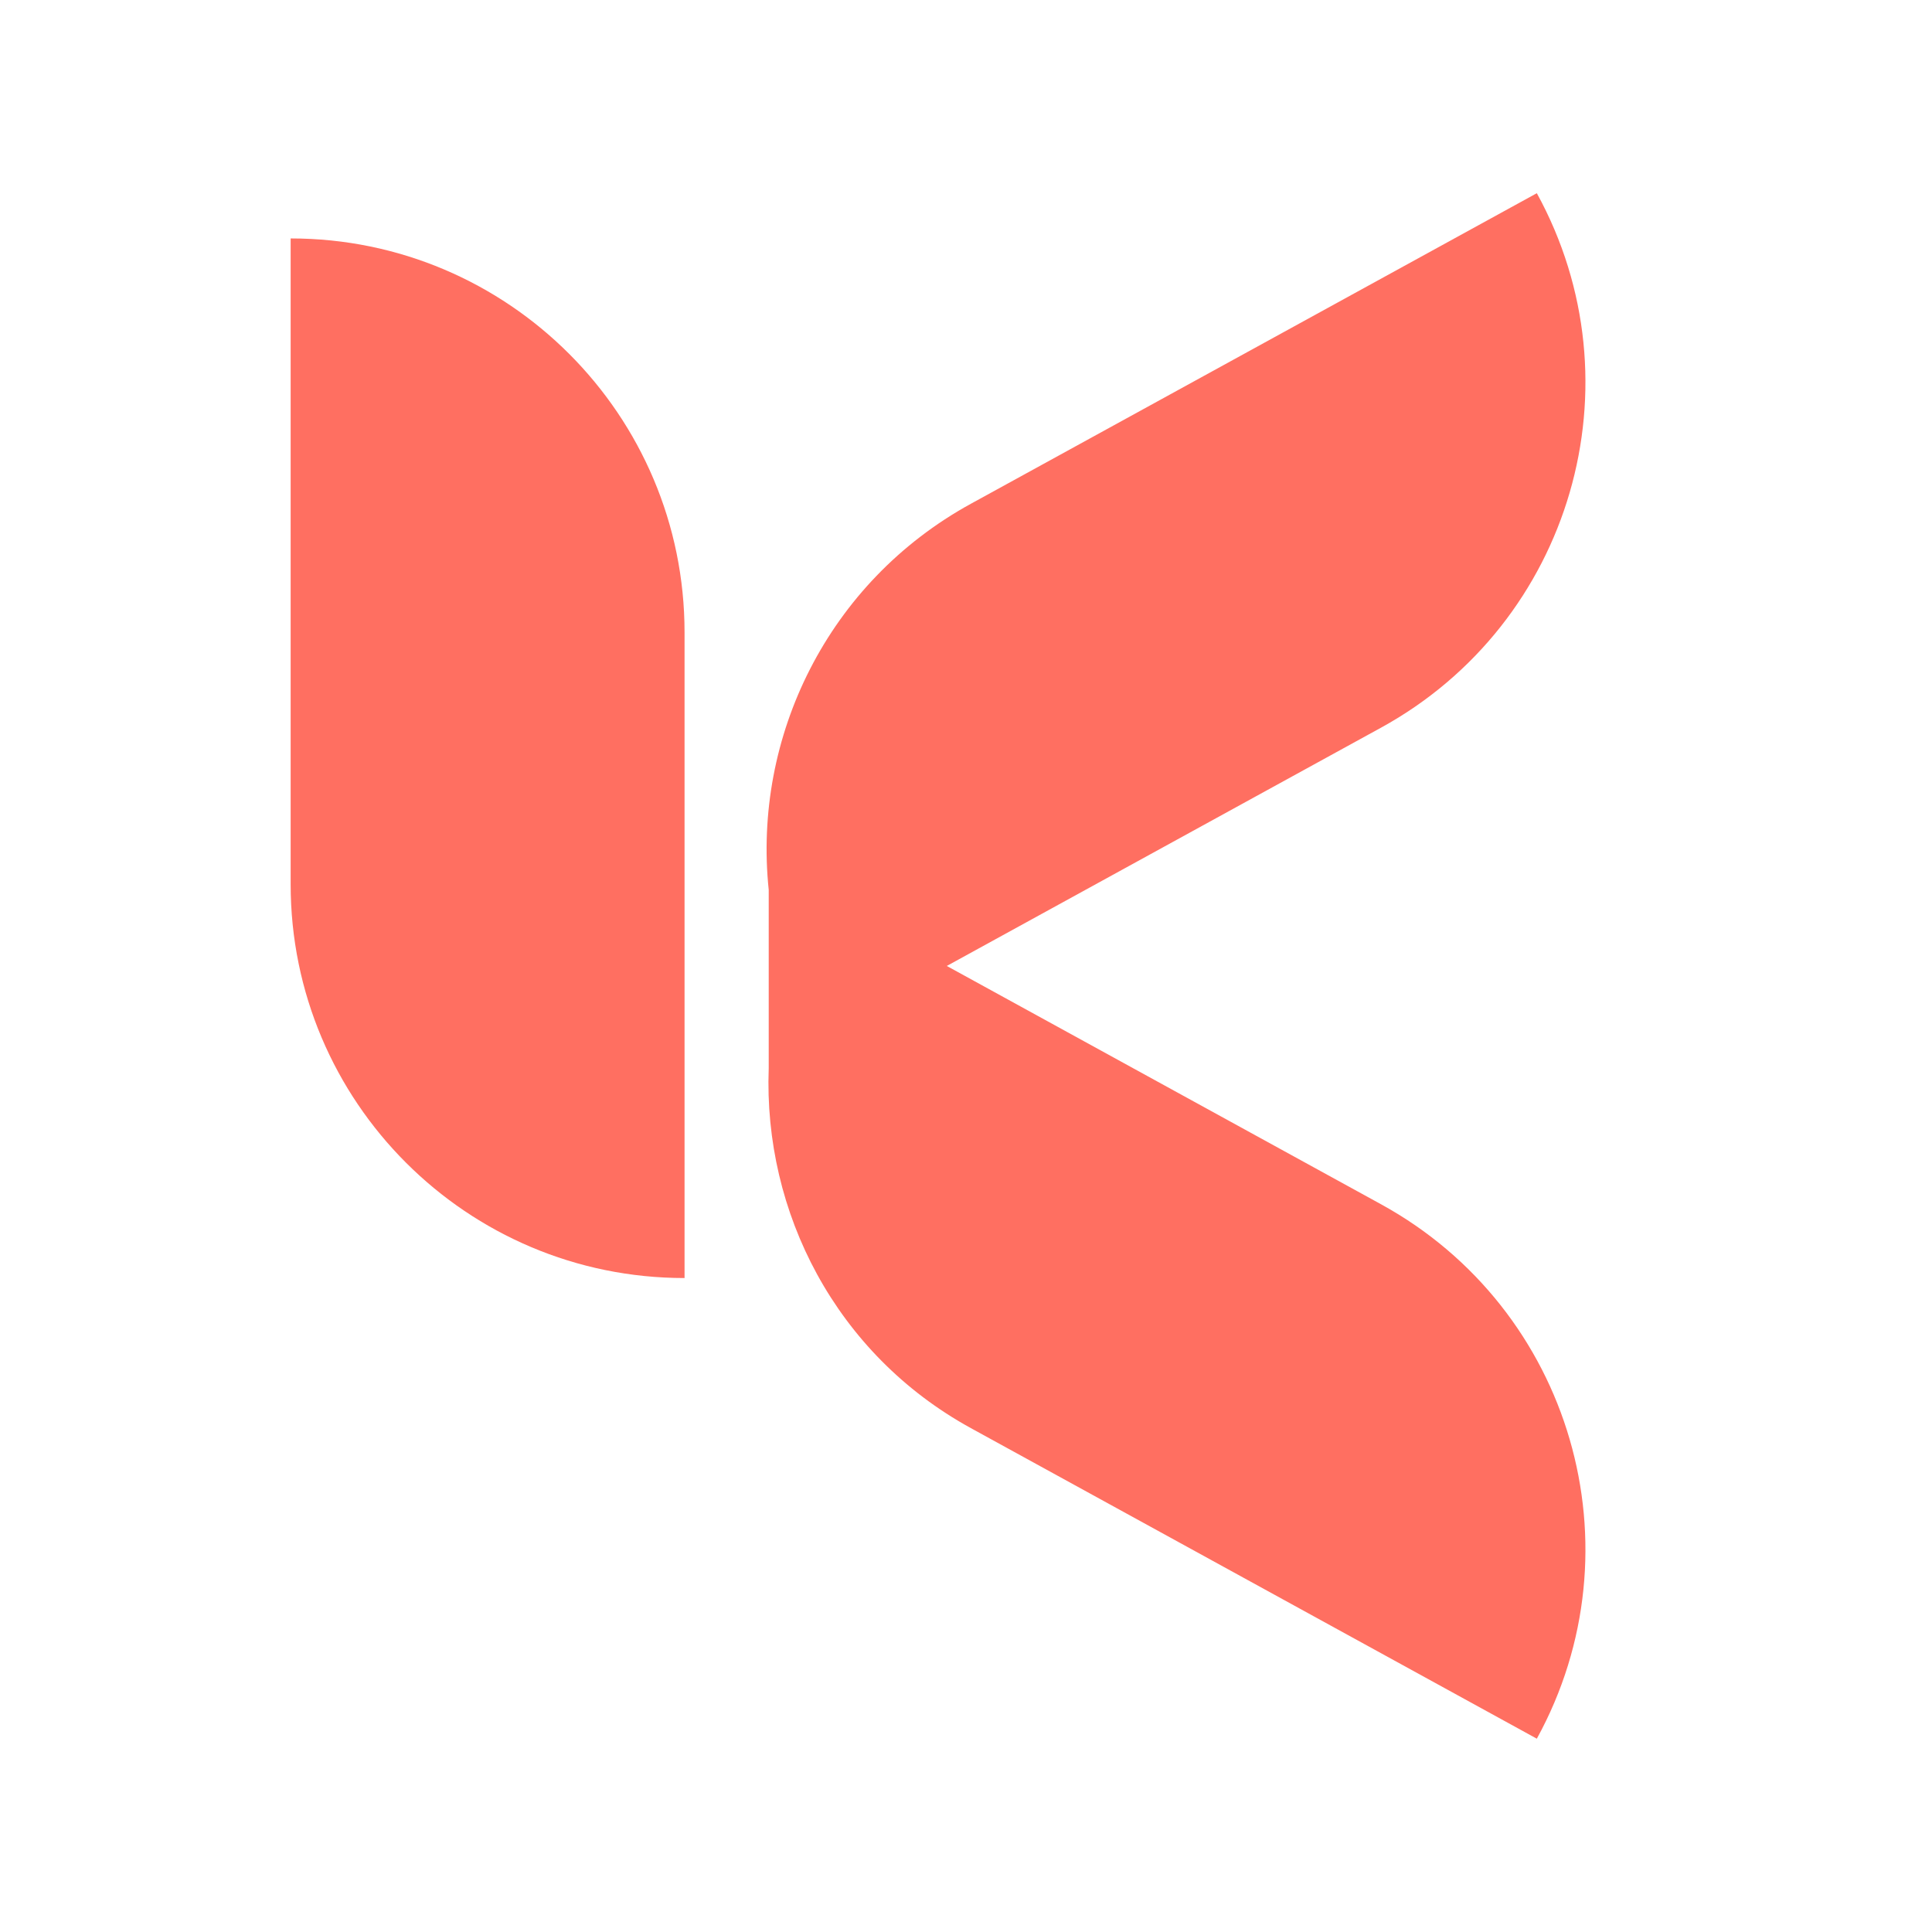
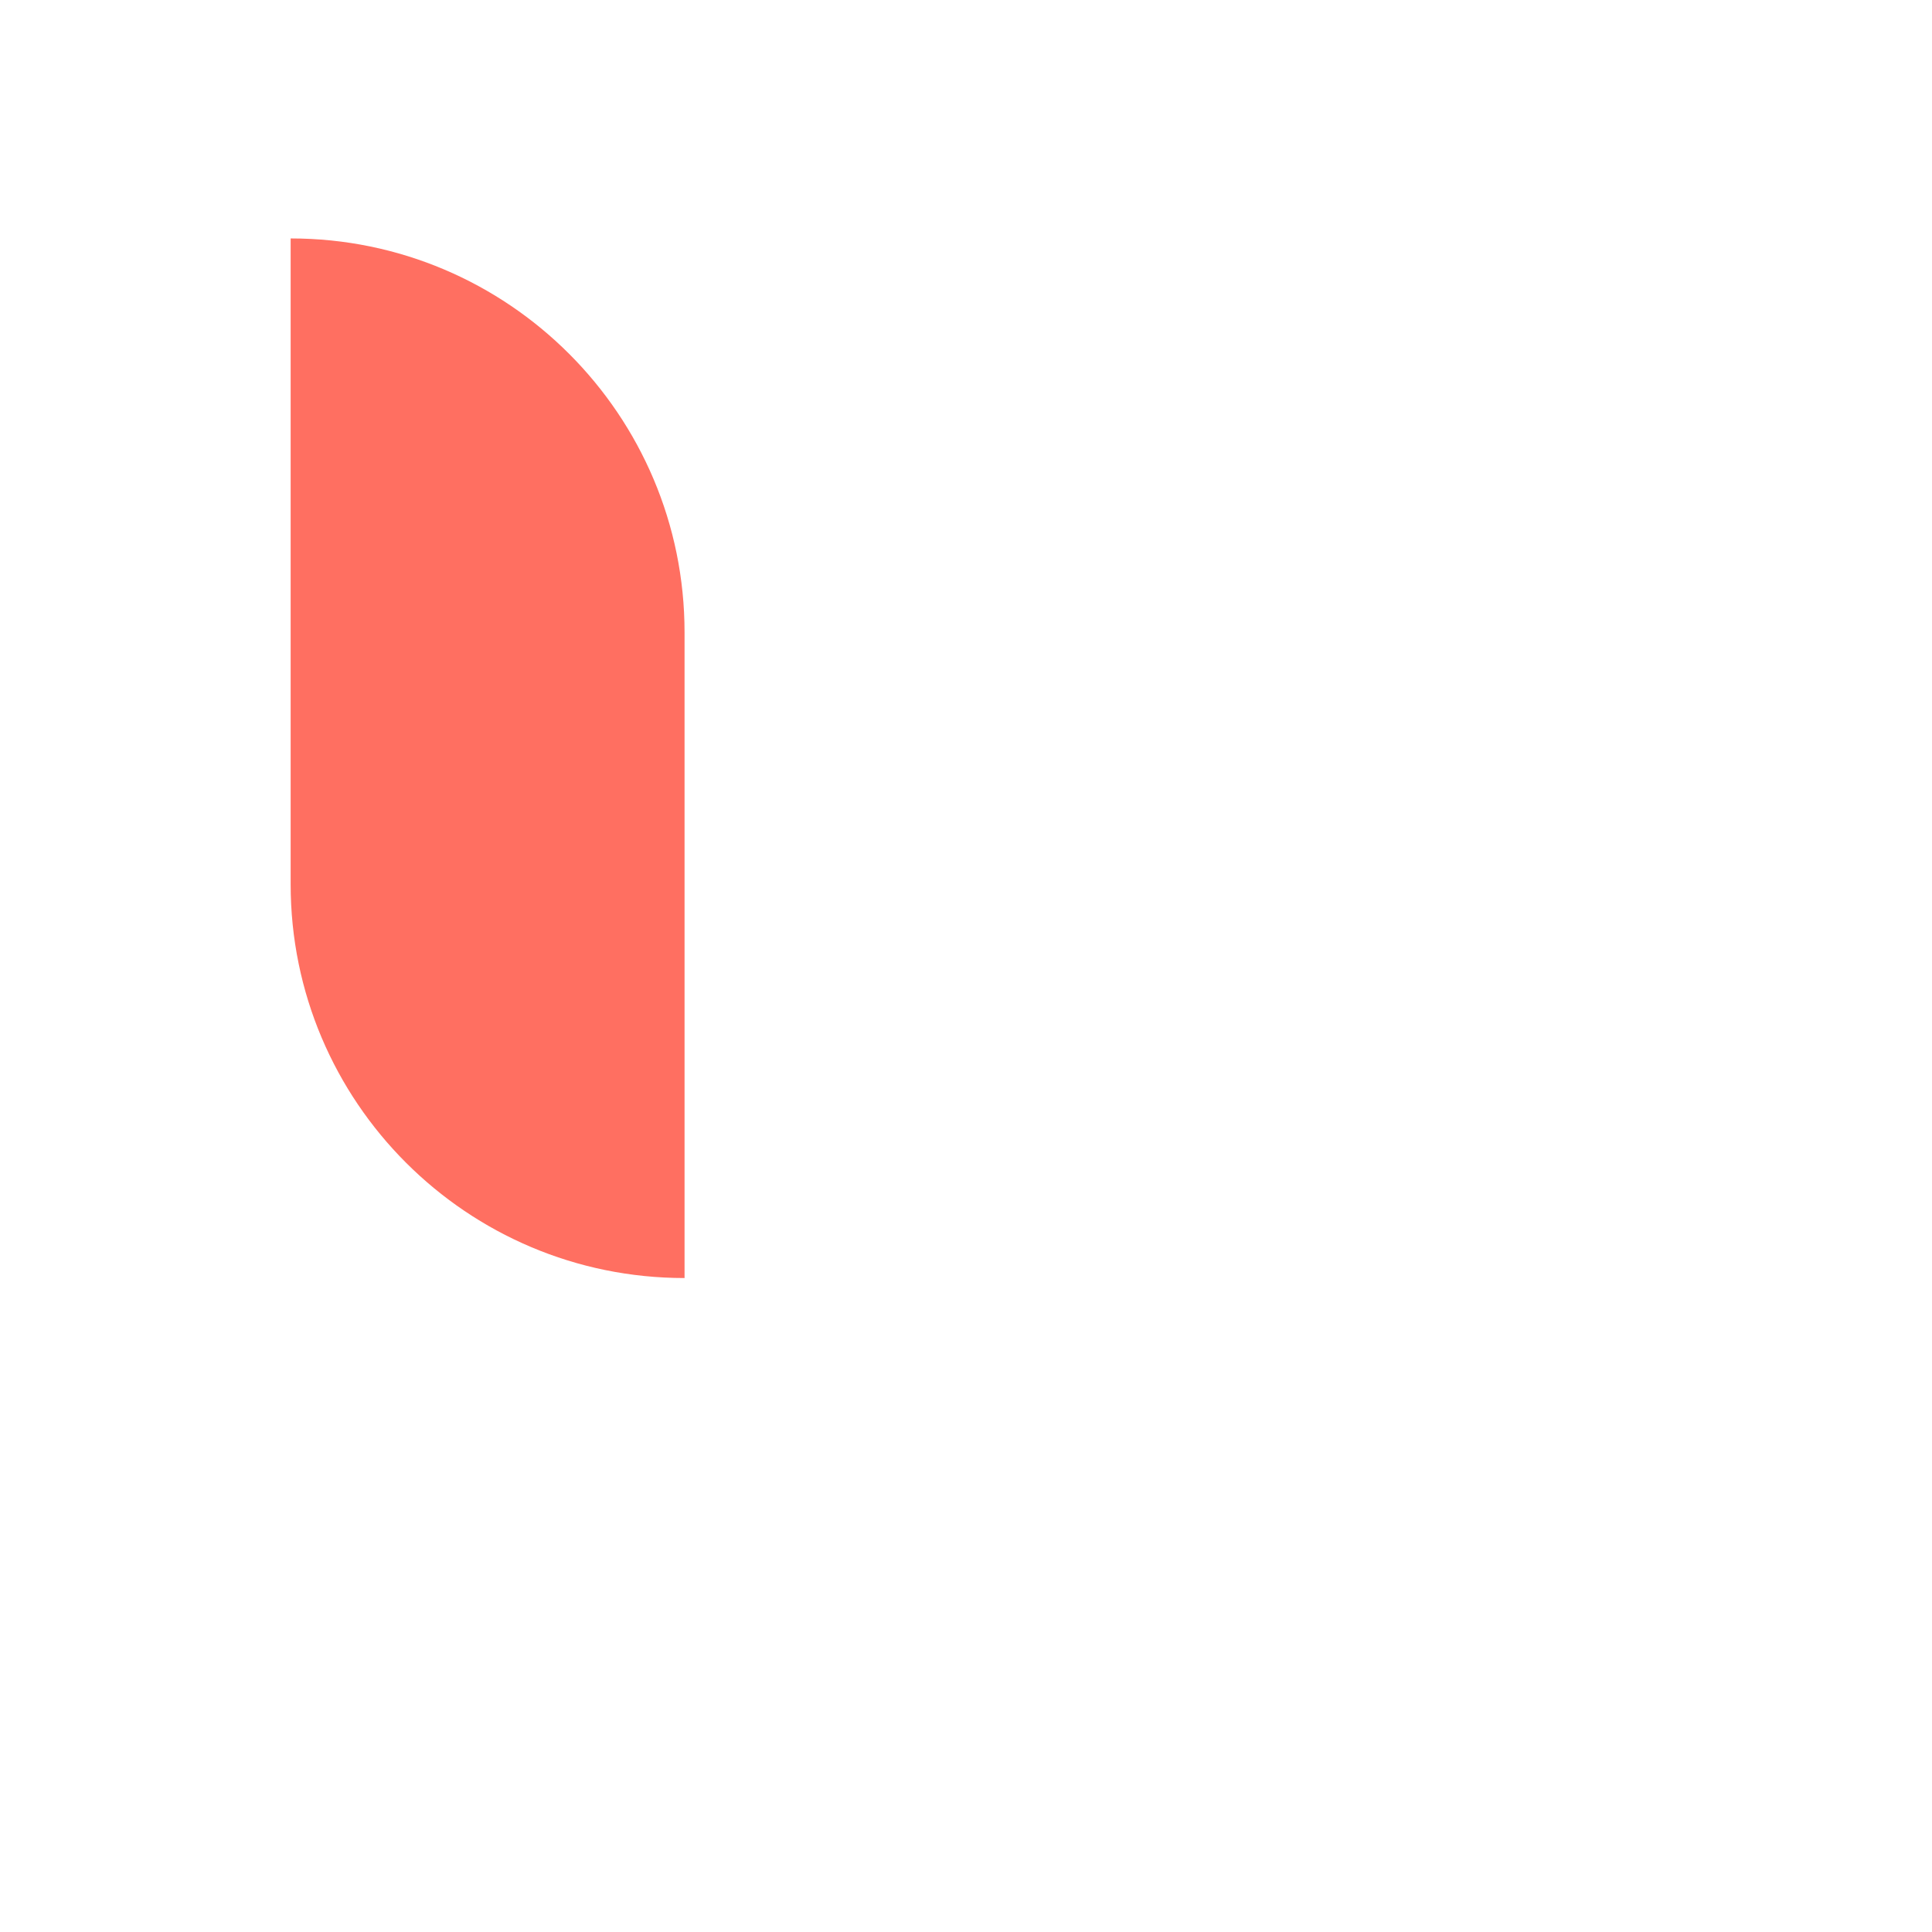
<svg xmlns="http://www.w3.org/2000/svg" width="500" zoomAndPan="magnify" viewBox="0 0 375 375" height="500" preserveAspectRatio="xMidYMid meet" version="1.2">
  <defs>
    <clipPath id="da476b0286">
      <path d="M 56.25 46 L 133 46 L 133 249 L 56.25 249 Z M 56.25 46 " />
    </clipPath>
    <clipPath id="598dff8c7a">
-       <path d="M 148 37.5 L 308 37.5 L 308 337.5 L 148 337.5 Z M 148 37.5 " />
-     </clipPath>
+       </clipPath>
  </defs>
  <g id="097a078c3a">
    <g clip-rule="nonzero" clip-path="url(#da476b0286)">
      <path style=" stroke:none;fill-rule:nonzero;fill:#ff6f61;fill-opacity:1;" d="M 132.871 122.746 L 132.871 248.066 L 132.84 248.066 C 90.645 248.066 56.414 213.844 56.414 171.652 L 56.414 46.281 L 56.445 46.281 C 98.633 46.281 132.871 80.551 132.871 122.746 Z M 132.871 122.746 " />
    </g>
    <g clip-rule="nonzero" clip-path="url(#598dff8c7a)">
      <path style=" stroke:none;fill-rule:nonzero;fill:#ff6f61;fill-opacity:1;" d="M 298.297 337.48 L 188.445 277.199 C 162.242 262.816 148.172 235.316 149.207 207.348 L 149.207 172.719 C 146.109 143.047 160.652 113.031 188.445 97.781 L 298.297 37.5 C 318.594 74.484 305.062 120.926 268.078 141.23 L 183.773 187.492 L 268.078 233.758 C 305.062 254.055 318.594 300.496 298.297 337.48 Z M 298.297 337.48 " />
    </g>
  </g>
</svg>